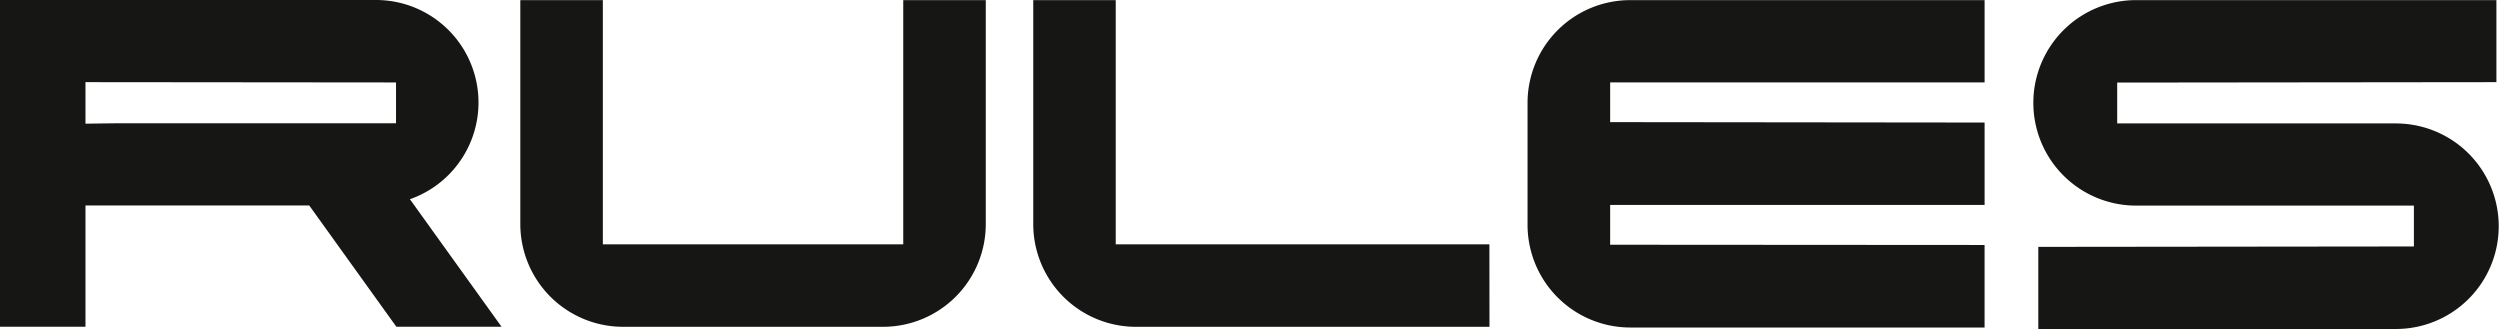
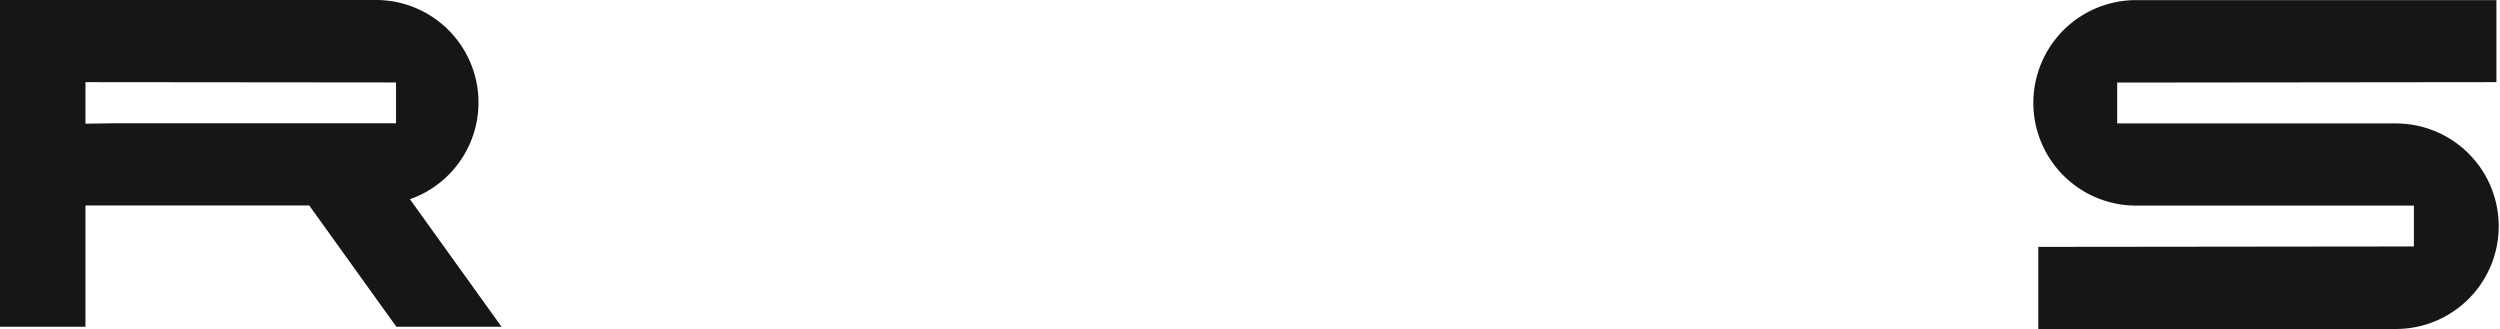
<svg xmlns="http://www.w3.org/2000/svg" width="144.974" height="19.073" viewBox="0 0 144.974 19.073">
  <defs>
    <style>.a,.b{fill:#161615;}.b{fill-rule:evenodd;}</style>
  </defs>
  <path class="a" d="M179.151,145.779H162.908v-2.368l21.991-.024V138.63H164.081a5.958,5.958,0,1,0,0,11.915h16.033v2.37l-21.781.024V157.7h20.818a5.959,5.959,0,0,0,0-11.917Z" transform="translate(-40.133 -138.623)" />
-   <path class="b" d="M149.35,152.815v-2.307h21.714v-4.779l-21.714-.024V143.4h21.714V138.63H150.516a5.957,5.957,0,0,0-5.956,5.959v7.067a5.957,5.957,0,0,0,5.956,5.959h20.547v-4.786Z" transform="translate(-55.978 -138.623)" />
-   <path class="b" d="M139.829,138.63v14.162H122.409V138.63h-4.786v12.988a5.959,5.959,0,0,0,5.959,5.956h14.981v0l.093,0a5.957,5.957,0,0,0,5.959-5.956V138.63Z" transform="translate(-87.45 -138.623)" />
-   <path class="b" d="M157.793,152.791H136.124V138.63h-4.783v12.986a5.957,5.957,0,0,0,5.956,5.959h20.5Z" transform="translate(-71.423 -138.623)" />
  <path class="a" d="M108.665,157.574v-7.032H121.64l5.052,7.032h6.1l-5.313-7.394a5.944,5.944,0,0,0-1.984-11.553H103.708v18.947Zm0-14.183,18.008.017v2.368H110.43c-.074,0-1.262.015-1.765.024Z" transform="translate(-103.708 -138.627)" />
</svg>